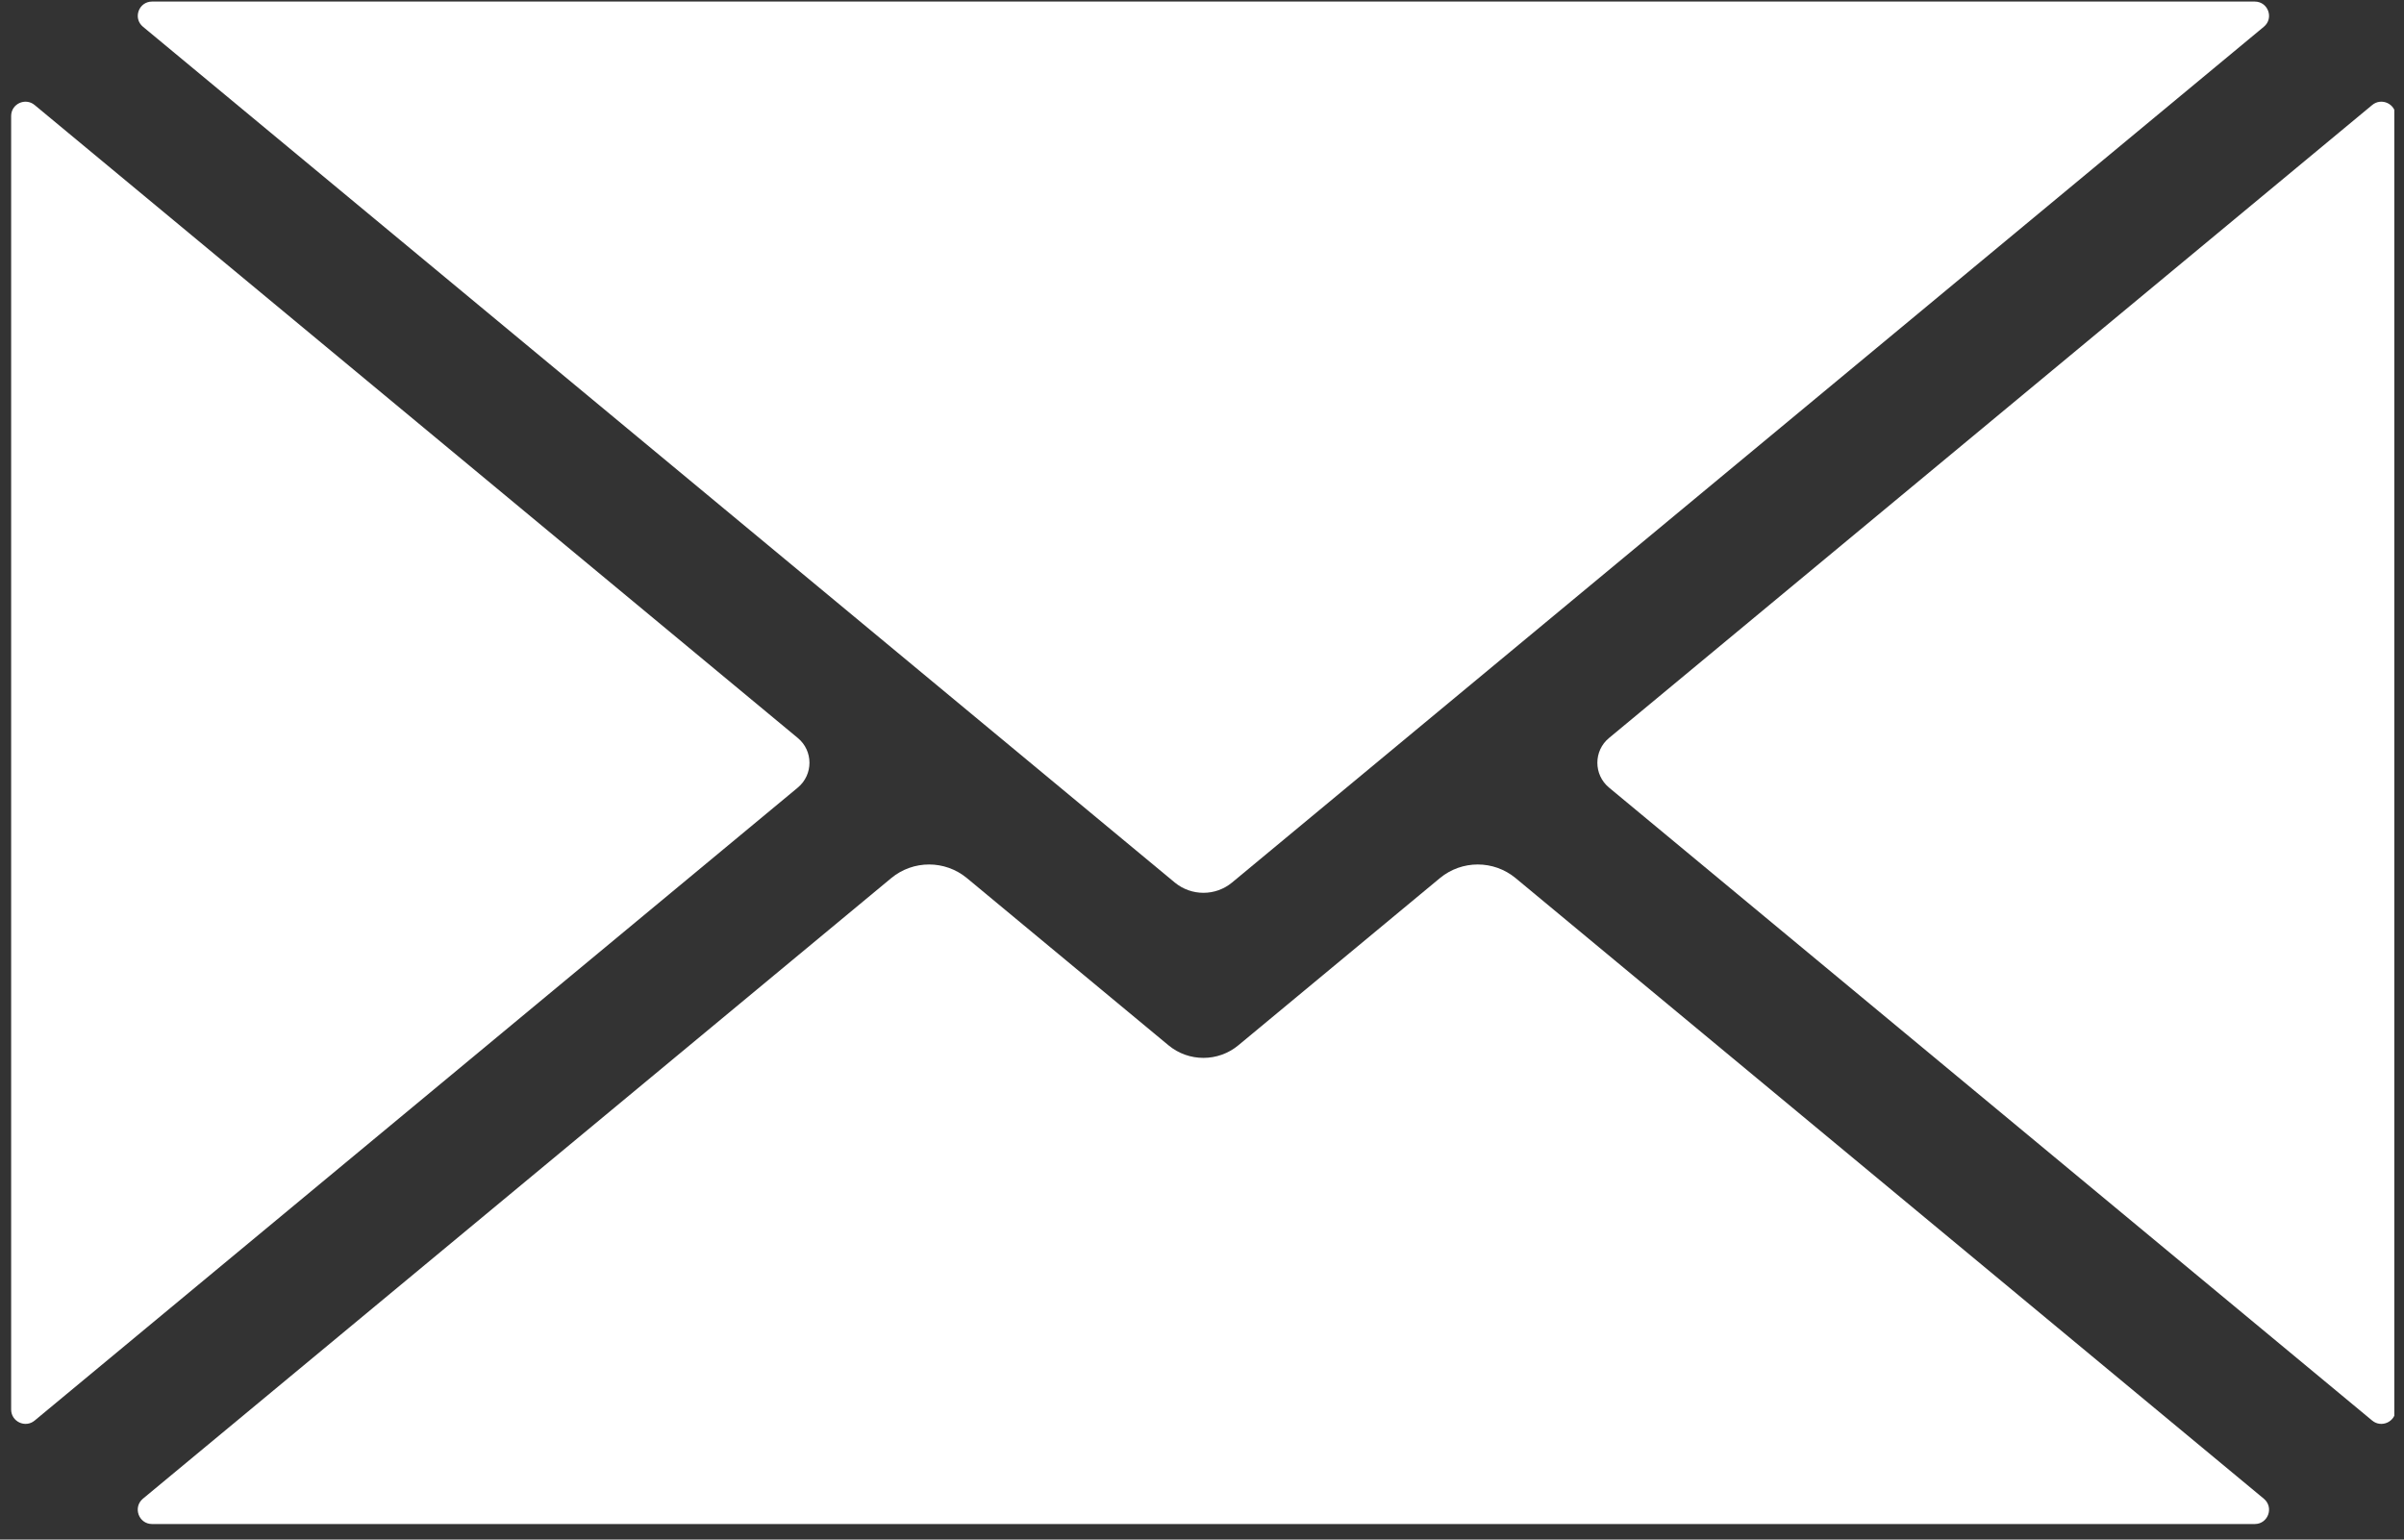
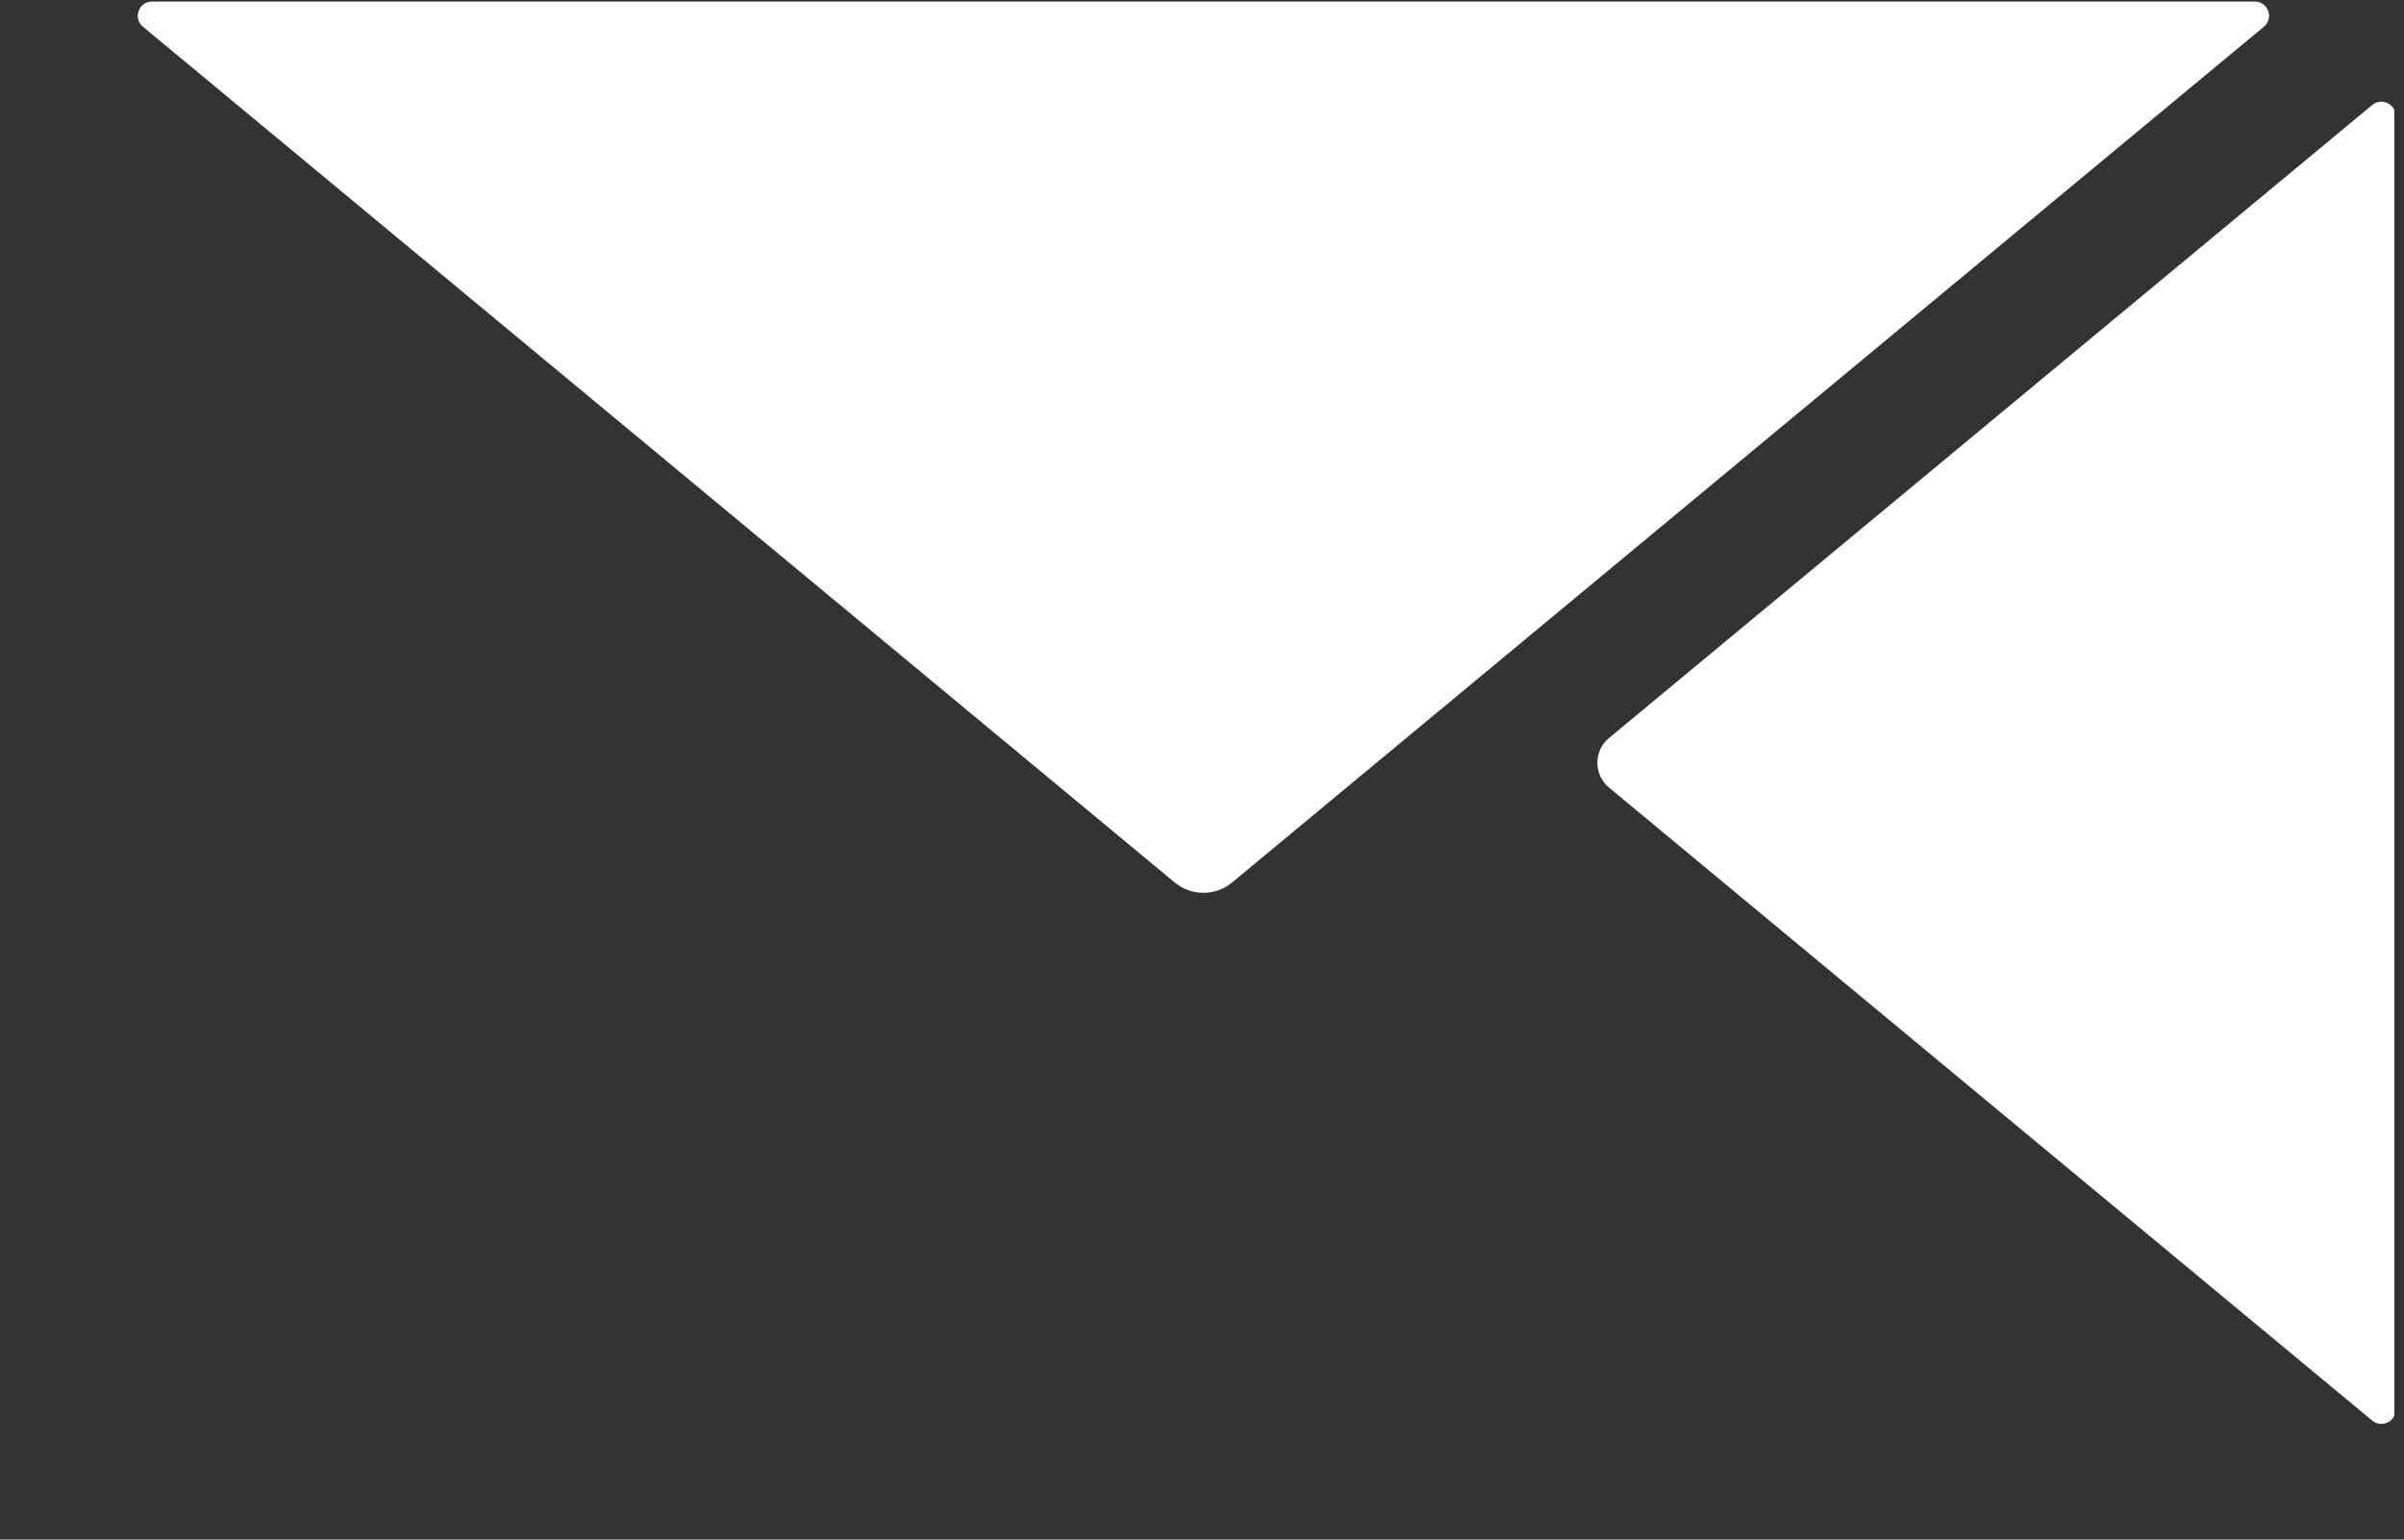
<svg xmlns="http://www.w3.org/2000/svg" width="128" zoomAndPan="magnify" viewBox="0 0 96 61.5" height="82" preserveAspectRatio="xMidYMid meet" version="1.2">
  <rect x="0" y="0" width="96" height="61.5" fill="#333333" stroke="none" />
  <defs>
    <clipPath id="881e29c98a">
-       <path d="M 5 34 L 91 34 L 91 60.973 L 5 60.973 Z M 5 34 " />
-     </clipPath>
+       </clipPath>
    <clipPath id="c49756bb82">
-       <path d="M 0.434 4 L 33 4 L 33 57 L 0.434 57 Z M 0.434 4 " />
-     </clipPath>
+       </clipPath>
    <clipPath id="06839139e2">
      <path d="M 63 4 L 95.613 4 L 95.613 57 L 63 57 Z M 63 4 " />
    </clipPath>
  </defs>
  <g id="e5cee65557">
    <g clip-rule="nonzero" clip-path="url(#881e29c98a)">
-       <path style=" stroke:none;fill-rule:nonzero;fill:#ffffff;fill-opacity:1;" d="M 90.402 59.867 L 60.52 35.074 C 59.645 34.352 58.379 34.352 57.504 35.074 L 49.453 41.754 C 48.645 42.426 47.469 42.426 46.66 41.754 L 38.609 35.074 C 37.734 34.352 36.469 34.352 35.594 35.074 L 5.707 59.867 C 5.297 60.211 5.539 60.879 6.074 60.879 L 90.039 60.879 C 90.574 60.879 90.816 60.211 90.402 59.867 " />
-     </g>
+       </g>
    <g clip-rule="nonzero" clip-path="url(#c49756bb82)">
      <path style=" stroke:none;fill-rule:nonzero;fill:#ffffff;fill-opacity:1;" d="M 31.859 29.48 L 1.383 4.195 C 1.012 3.887 0.445 4.148 0.445 4.633 L 0.445 56.305 C 0.445 56.789 1.012 57.055 1.383 56.746 L 31.859 31.461 C 32.48 30.945 32.48 29.992 31.859 29.48 " />
    </g>
    <path style=" stroke:none;fill-rule:nonzero;fill:#ffffff;fill-opacity:1;" d="M 5.711 1.07 L 46.914 35.254 C 47.578 35.801 48.539 35.801 49.199 35.254 L 90.402 1.07 C 90.816 0.73 90.574 0.062 90.039 0.062 L 6.074 0.062 C 5.539 0.062 5.297 0.73 5.711 1.07 " />
    <g clip-rule="nonzero" clip-path="url(#06839139e2)">
      <path style=" stroke:none;fill-rule:nonzero;fill:#ffffff;fill-opacity:1;" d="M 94.73 4.195 L 64.254 29.48 C 63.633 29.992 63.633 30.945 64.254 31.461 L 94.73 56.746 C 95.102 57.055 95.668 56.789 95.668 56.309 L 95.668 4.633 C 95.668 4.148 95.102 3.887 94.73 4.195 " />
    </g>
  </g>
</svg>